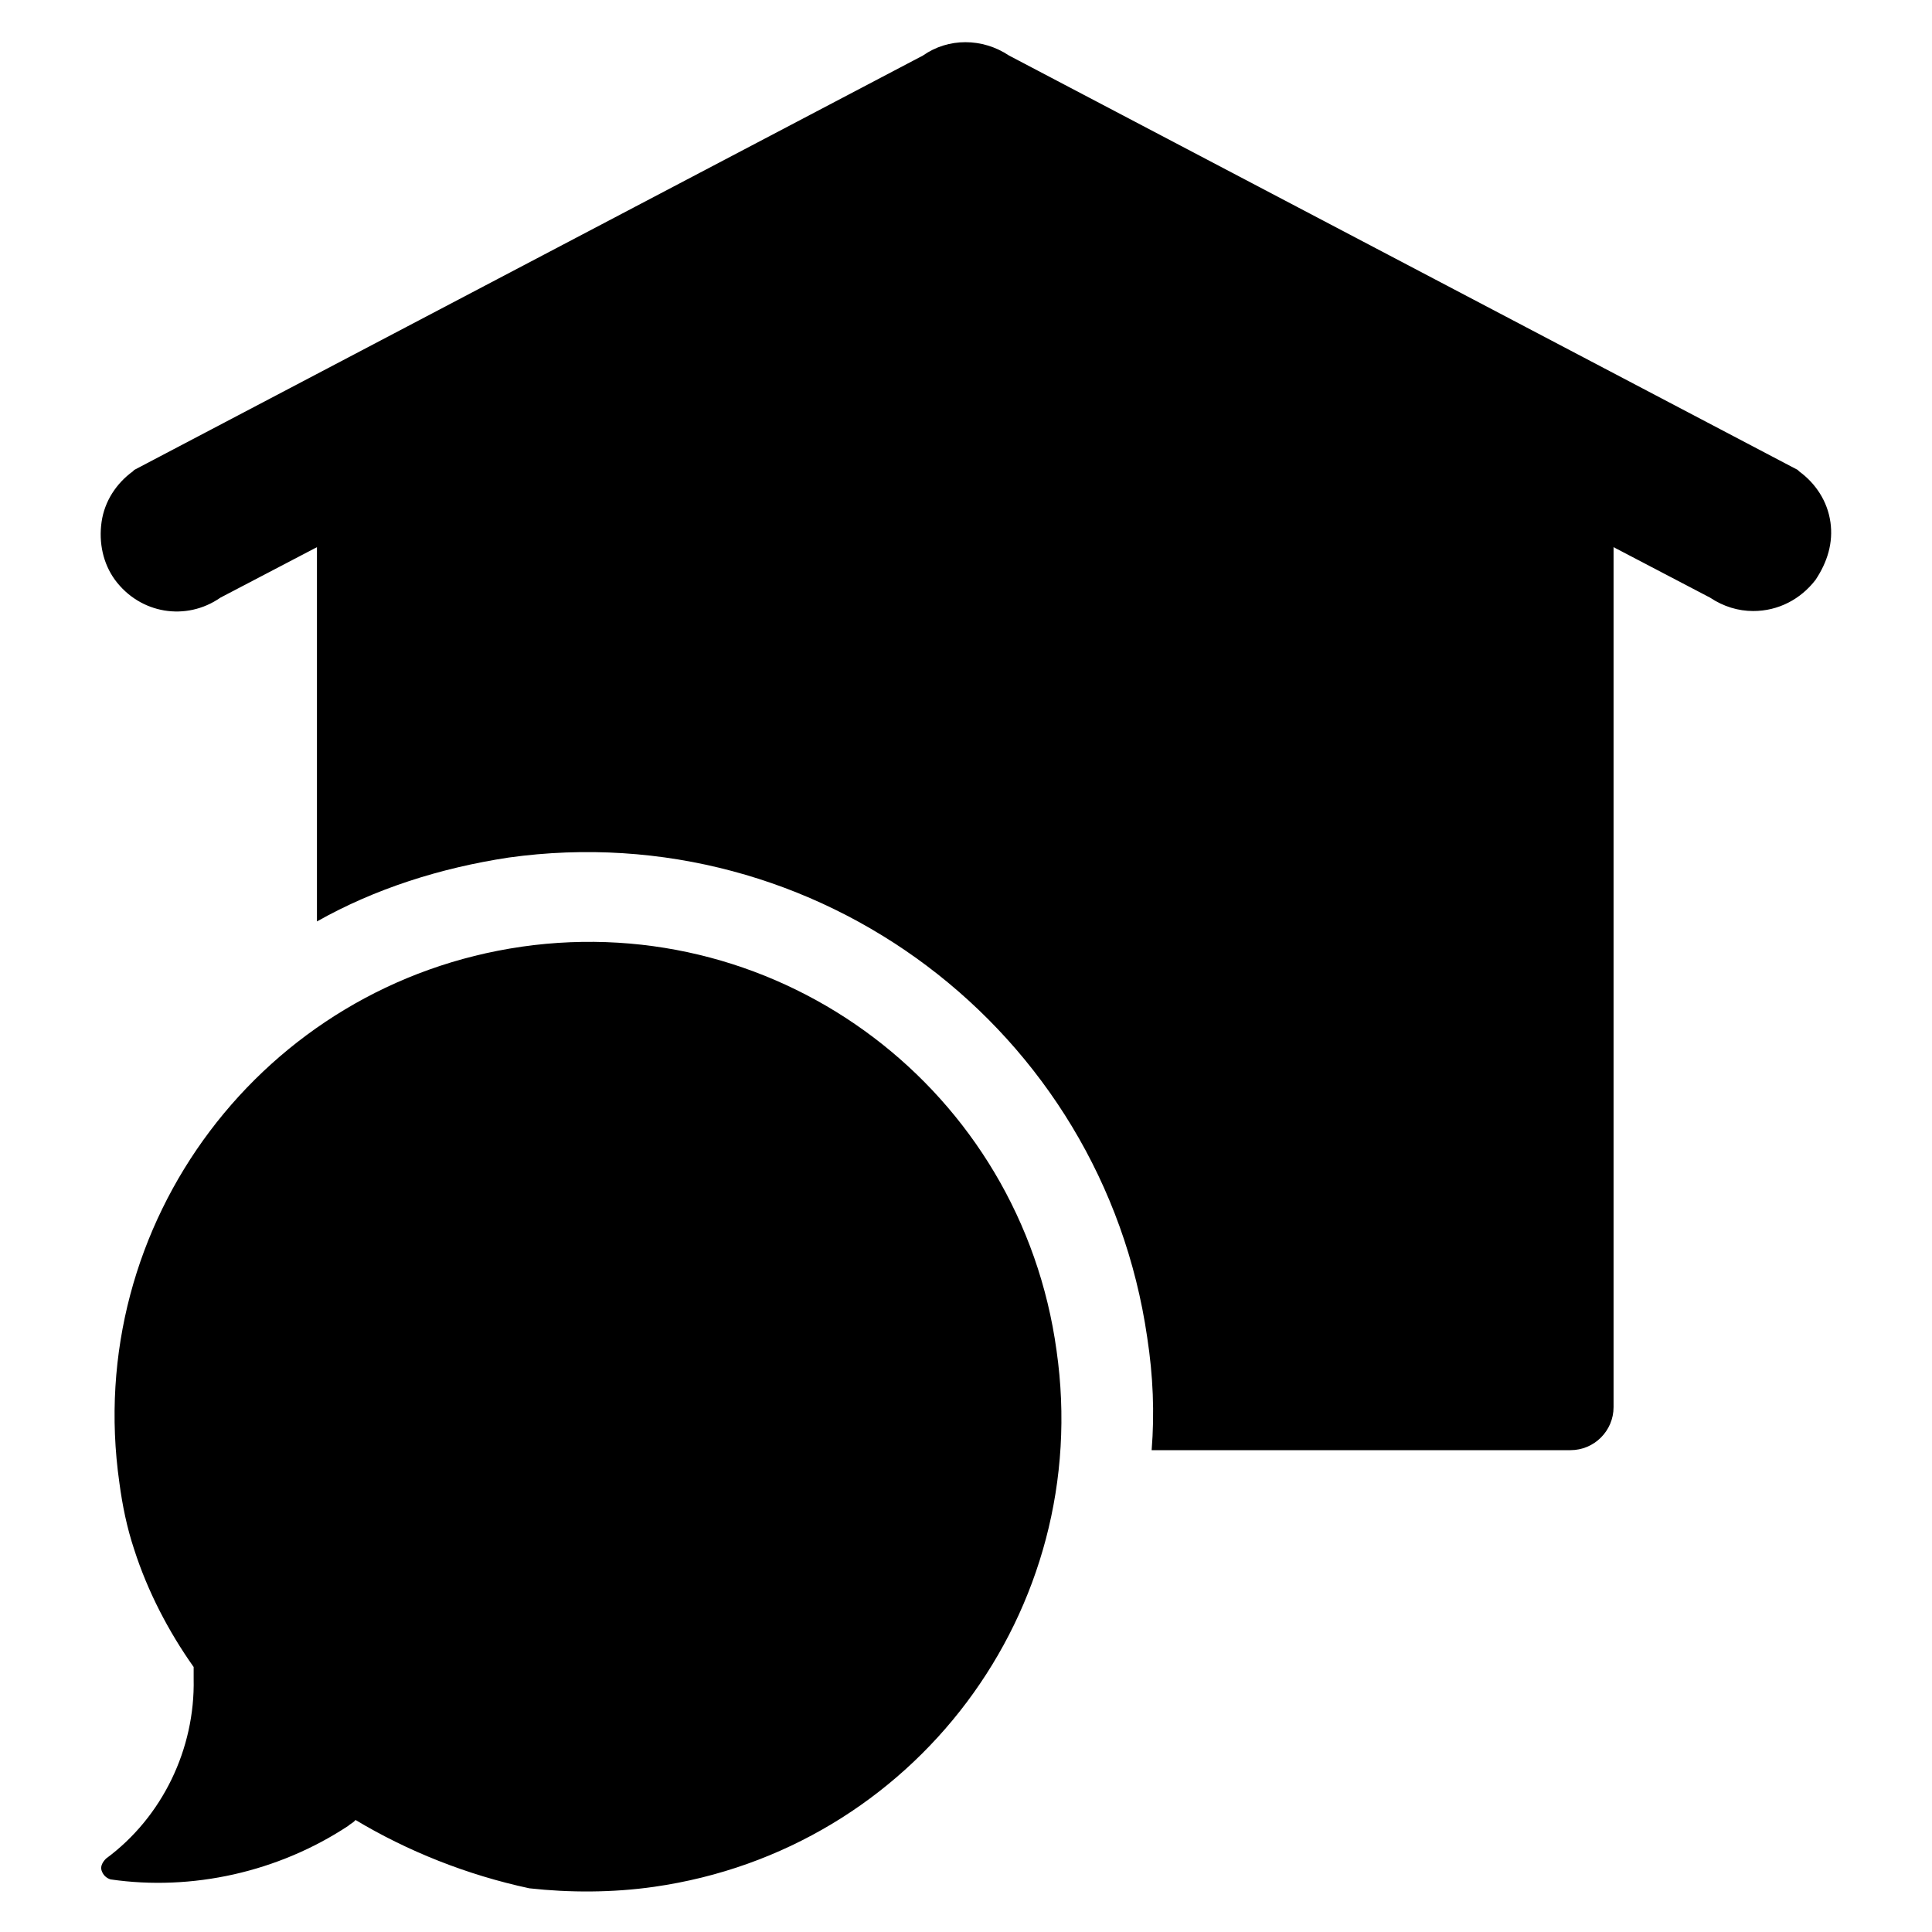
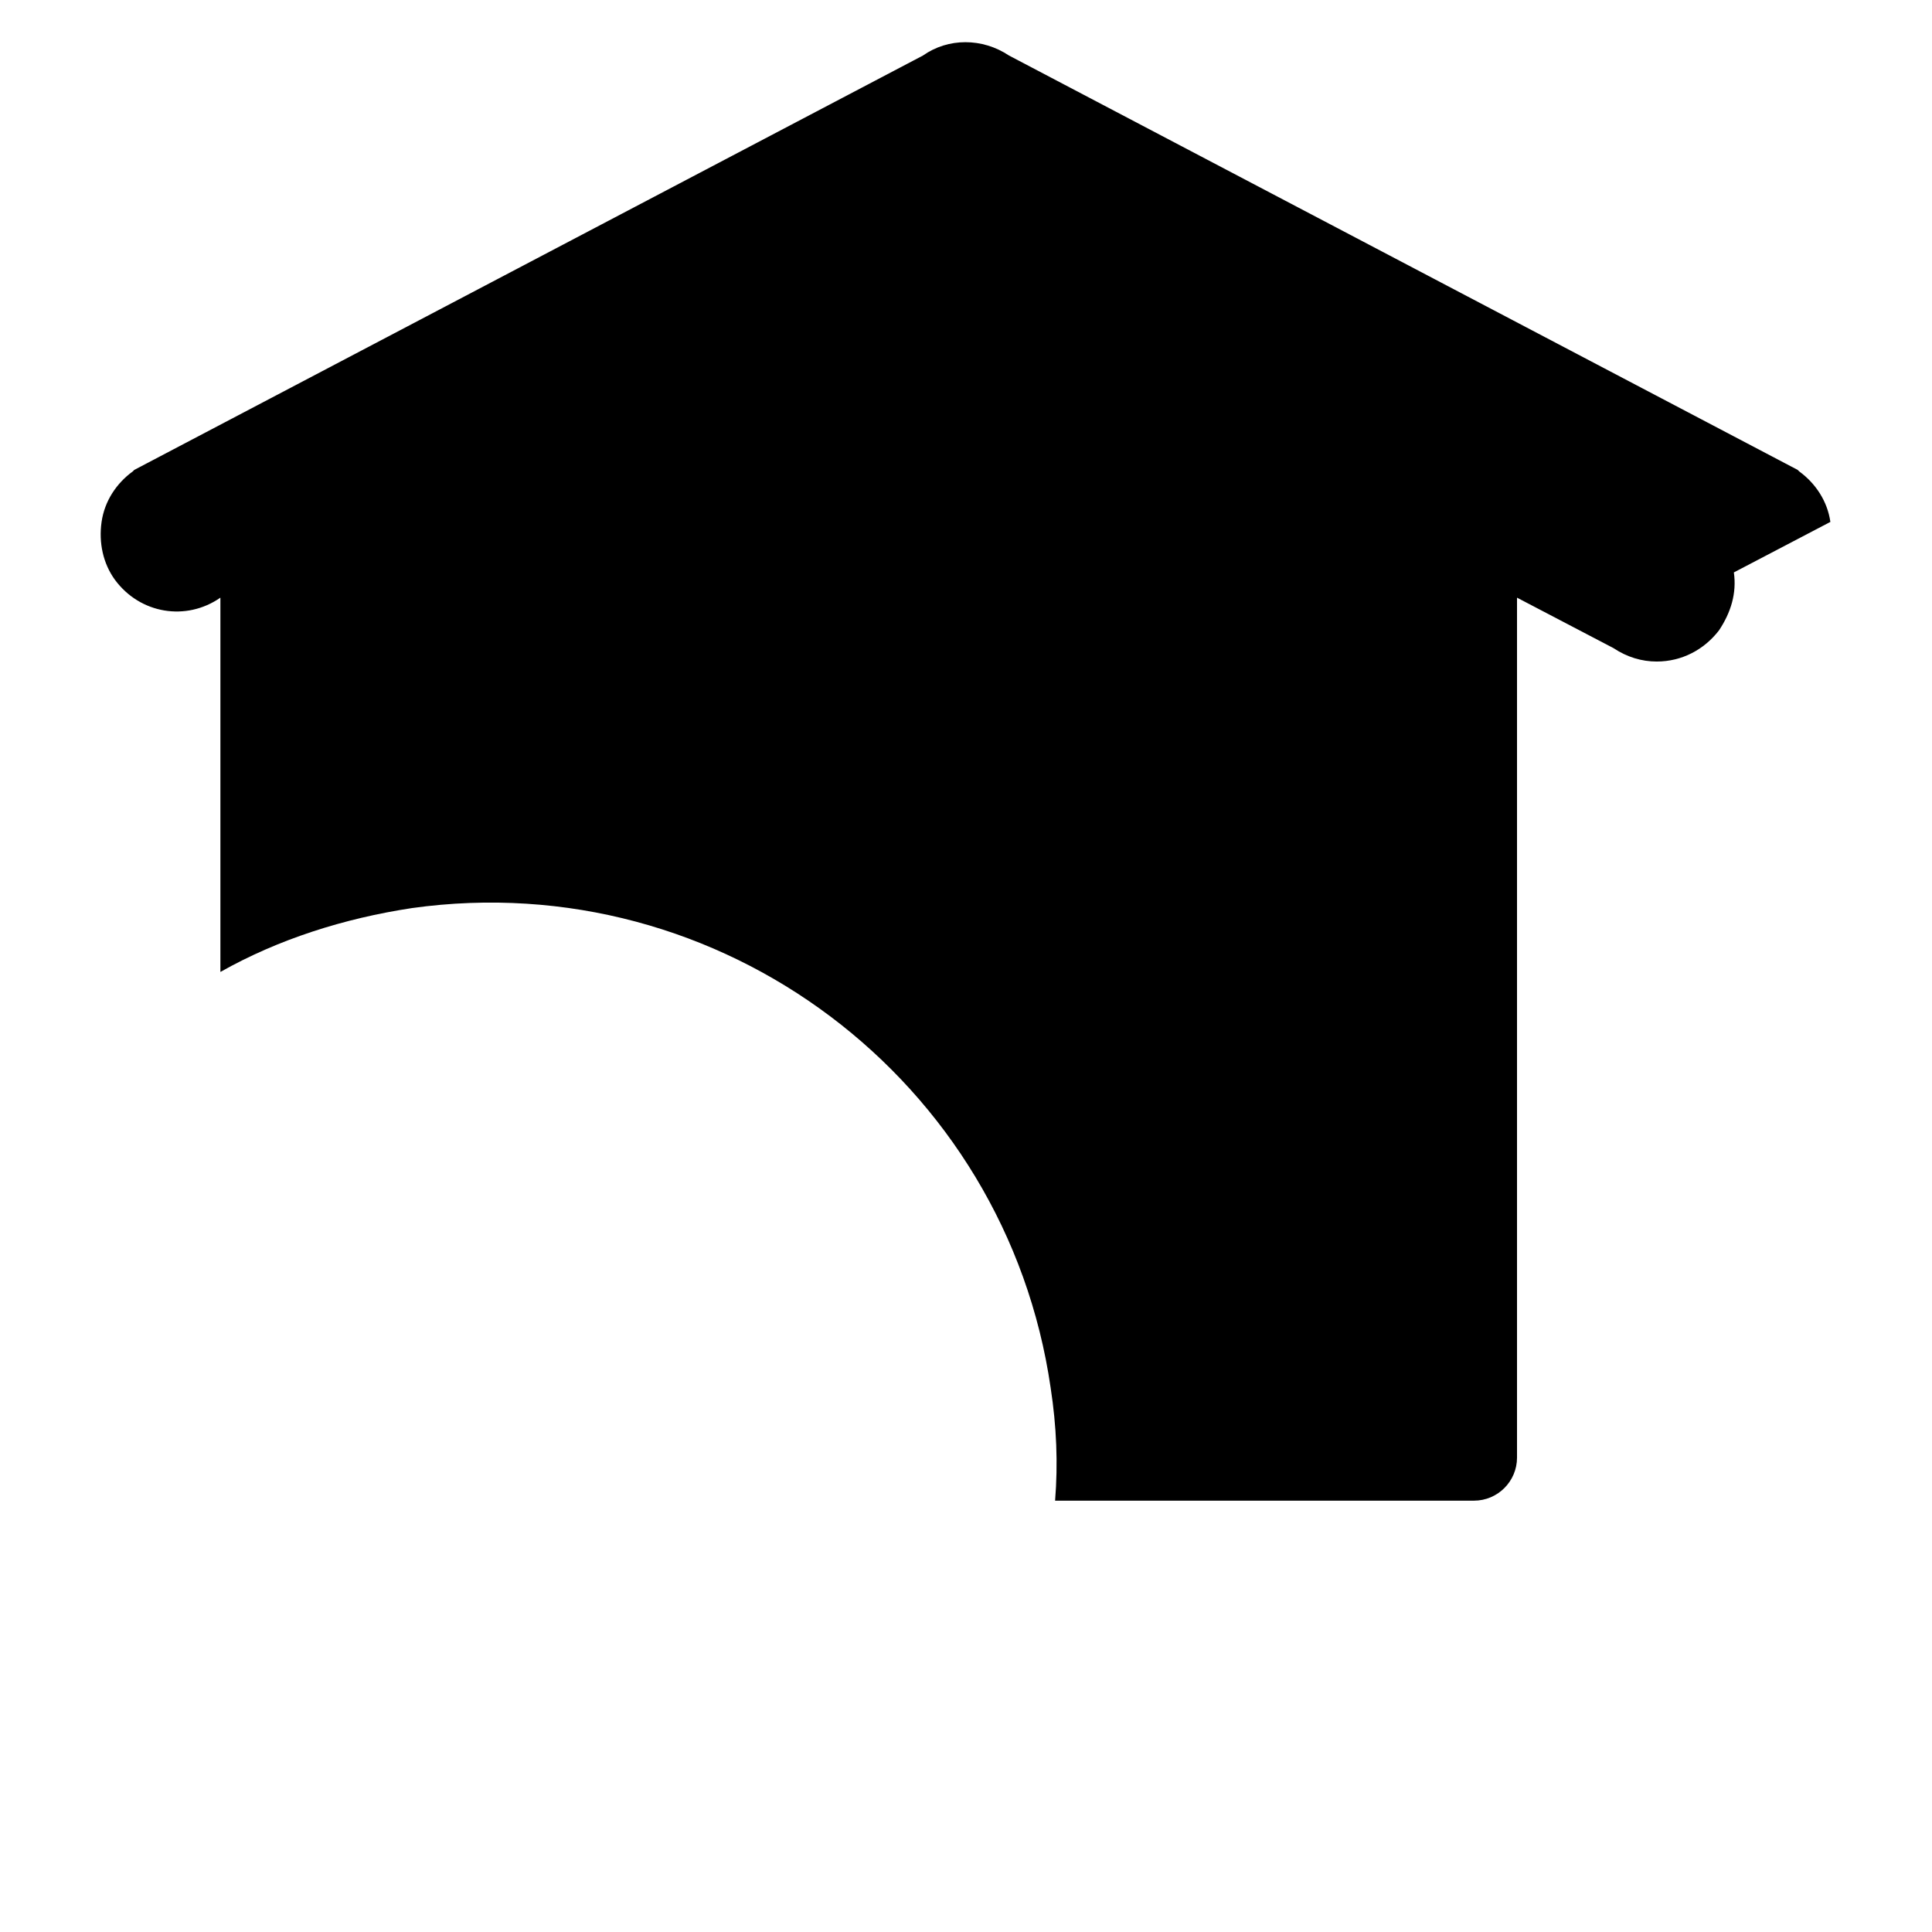
<svg xmlns="http://www.w3.org/2000/svg" fill="#000000" width="800px" height="800px" version="1.1" viewBox="144 144 512 512">
  <g>
-     <path d="m629.07 282.31c-0.789-5.512-3.938-10.234-8.266-13.383l-0.395-0.395-209-109.81c-7.086-4.723-16.137-4.723-22.828 0l-209 109.81-0.395 0.395c-4.328 3.148-7.477 7.871-8.266 13.383s0.395 11.02 3.543 15.352c6.691 9.055 18.895 11.02 27.945 4.723l25.586-13.383v99.188c15.352-8.66 32.668-14.168 50.773-16.926 81.867-11.414 157.44 45.656 169.25 127.13 1.574 10.234 1.969 20.074 1.18 29.914h111c6.297 0 11.414-5.117 11.414-11.414v-227.89l25.586 13.383c3.543 2.363 7.477 3.543 11.414 3.543 6.691 0 12.594-3.148 16.531-8.266 3.148-4.727 4.723-9.844 3.934-15.352z" />
-     <path d="m282.31 394.88c-68.488 9.84-116.51 73.207-106.67 142.09 0.789 5.902 1.969 11.809 3.938 17.711 3.543 11.02 9.055 21.648 15.742 31.094v3.148c0.395 18.5-8.266 36.605-23.223 47.625-0.789 0.789-1.574 1.969-1.18 3.148 0.395 1.18 1.18 1.969 2.363 2.363 21.648 3.148 44.477-1.969 62.977-14.168 0.395-0.395 1.18-0.789 1.574-1.18l0.395-0.395c13.777 8.266 29.52 14.562 46.051 18.105 10.629 1.18 22.043 1.18 33.062-0.395 68.879-9.84 116.51-73.211 106.66-142.09-9.445-68.879-72.816-116.9-141.7-107.06z" />
+     <path d="m629.07 282.31c-0.789-5.512-3.938-10.234-8.266-13.383l-0.395-0.395-209-109.81c-7.086-4.723-16.137-4.723-22.828 0l-209 109.81-0.395 0.395c-4.328 3.148-7.477 7.871-8.266 13.383s0.395 11.02 3.543 15.352c6.691 9.055 18.895 11.02 27.945 4.723v99.188c15.352-8.66 32.668-14.168 50.773-16.926 81.867-11.414 157.44 45.656 169.25 127.13 1.574 10.234 1.969 20.074 1.18 29.914h111c6.297 0 11.414-5.117 11.414-11.414v-227.89l25.586 13.383c3.543 2.363 7.477 3.543 11.414 3.543 6.691 0 12.594-3.148 16.531-8.266 3.148-4.727 4.723-9.844 3.934-15.352z" />
  </g>
</svg>